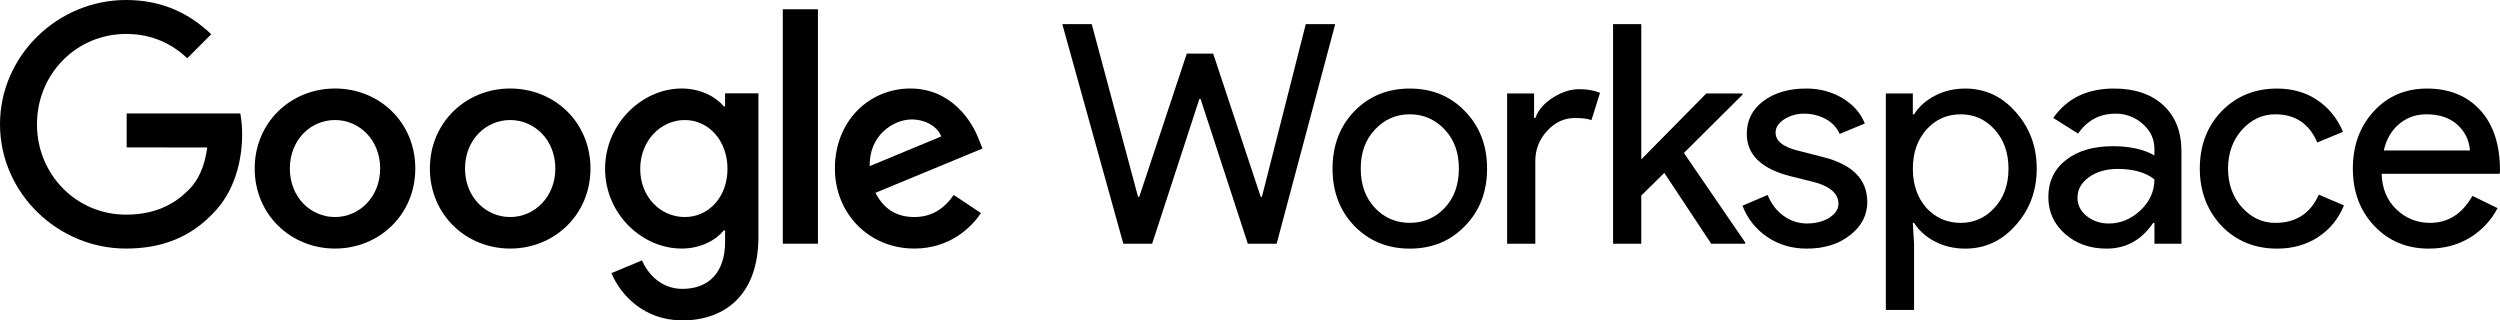
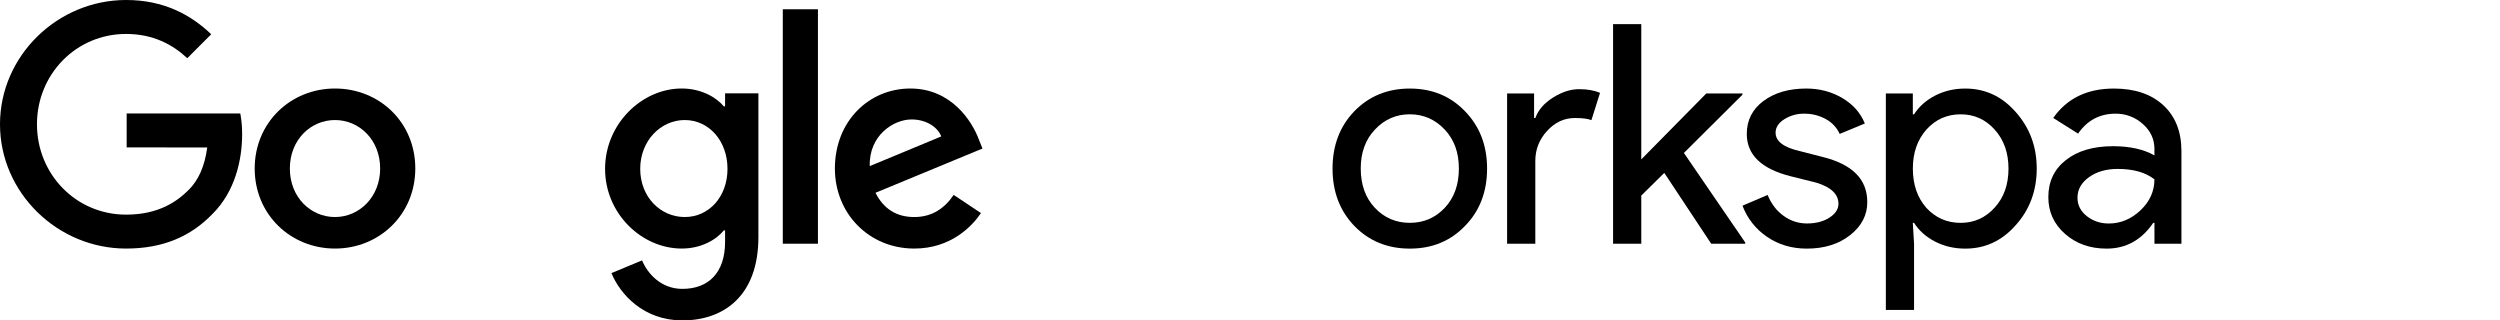
<svg xmlns="http://www.w3.org/2000/svg" id="Ebene_2" data-name="Ebene 2" viewBox="0 0 3995 512">
  <g id="Ebene_1-2" data-name="Ebene 1">
    <g>
-       <polygon points="2086.62 38.61 2133.66 38.61 2040.07 389.45 1994.01 389.45 1918.55 158.17 1916.59 158.17 1841.13 389.45 1795.07 389.45 1697.56 38.61 1744.6 38.61 1818.59 314.48 1820.55 314.48 1896.5 85.65 1938.64 85.65 2014.59 314.48 2016.55 314.48 2086.62 38.61" />
      <g>
        <path d="M2129.4,269.4c0-36.91,11.6-67.45,34.79-91.63,23.52-24.17,53.08-36.26,88.69-36.26s65.01,12.09,88.2,36.26c23.52,24.18,35.28,54.72,35.28,91.63s-11.76,67.78-35.28,91.63c-23.2,24.18-52.6,36.27-88.2,36.26s-65.16-12.1-88.69-36.29c-23.2-24.17-34.8-54.71-34.79-91.63M2174.48,269.37c0,25.81,7.51,46.72,22.54,62.72s33.65,24,55.86,24,40.83-8,55.86-24,22.54-36.91,22.54-62.72-7.51-46.22-22.54-62.23c-15.33-16.33-33.95-24.49-55.86-24.5-21.91,0-40.53,8.17-55.88,24.53-15.03,16-22.55,36.74-22.54,62.23" />
        <path d="M2453.43,389.45h-45.08v-240.1h43.12v39.2h2c4.57-12.74,13.97-23.6,28.18-32.59s28.18-13.48,41.89-13.47c13.06,0,24.17,1.96,33.32,5.88l-13.76,43.63c-5.56-2.28-14.38-3.42-26.46-3.43-16.99,0-31.77,6.86-44.34,20.58-12.57,13.72-18.86,29.72-18.87,48v132.3Z" />
        <polygon points="2788.88 389.45 2734.49 389.45 2659.52 276.26 2622.77 312.52 2622.77 389.45 2577.69 389.45 2577.69 38.61 2622.77 38.61 2622.77 254.7 2726.65 149.35 2784.47 149.35 2784.47 151.31 2690.88 244.41 2788.88 387.49 2788.88 389.45" />
        <path d="M2983.94,322.81c0,20.91-9.15,38.55-27.44,52.92s-41.32,21.55-69.09,21.56c-24.17,0-45.41-6.29-63.7-18.87-17.92-12.1-31.62-29.48-39.2-49.73l40.18-17.15c5.88,14.38,14.46,25.57,25.73,33.56,10.74,7.83,23.7,12.04,37,12,14.38,0,26.38-3.1,36-9.31,9.62-6.21,14.44-13.56,14.45-22.05,0-15.33-11.76-26.6-35.28-33.81l-41.16-10.29c-46.7-11.76-70.05-34.31-70.06-67.64,0-21.88,8.9-39.44,26.71-52.68s40.59-19.85,68.35-19.84c21.24,0,40.43,5.06,57.58,15.19s29.15,23.68,36,40.67l-40.17,16.66c-4.61-10.16-12.44-18.52-22.29-23.77-10.59-5.79-22.49-8.74-34.55-8.57-11.16-.17-22.14,2.9-31.6,8.82-9.33,5.88-14,13.07-14,21.56,0,13.72,12.9,23.52,38.71,29.4l36.26,9.31c47.69,11.76,71.54,35.76,71.54,72" />
        <path d="M3140.49,397.29c-17.64,0-33.73-3.76-48.26-11.27s-25.72-17.48-33.57-29.89h-2l2,33.32v105.84h-45.08V149.35h43.12v33.32h2c7.84-12.41,19.03-22.37,33.57-29.89,14.54-7.52,30.63-11.28,48.26-11.27,31.68,0,58.47,12.41,80.36,37.24,22.54,25.16,33.81,55.38,33.81,90.65s-11.27,65.83-33.81,90.65c-21.89,24.83-48.67,37.24-80.36,37.24M3133.18,356.13c21.56,0,39.69-8.17,54.39-24.5,14.67-16,22-36.74,22-62.23,0-25.15-7.33-45.89-22-62.23-14.67-16.34-32.8-24.51-54.39-24.5-21.89,0-40.18,8.17-54.88,24.5-14.38,16.34-21.57,37.08-21.56,62.23,0,25.48,7.19,46.39,21.56,62.72,14.67,16,32.96,24,54.88,24" />
        <path d="M3378.14,141.51c33.33,0,59.63,8.9,78.89,26.7s28.9,42.22,28.91,73.26v148h-43.12v-33.34h-2c-18.62,27.44-43.45,41.16-74.48,41.16-26.46,0-48.59-7.84-66.4-23.52s-26.71-35.28-26.7-58.8c0-24.82,9.39-44.58,28.17-59.29,18.78-14.71,43.85-22.06,75.22-22.05,26.78,0,48.83,4.9,66.15,14.7v-10.33c0-15.68-6.21-28.99-18.62-39.94-11.95-10.77-27.53-16.63-43.61-16.41-25.16,0-45.09,10.62-59.78,31.85l-39.69-25c21.88-31.33,54.21-47,97-47M3319.83,316c0,11.76,4.98,21.56,14.94,29.4,9.96,7.84,21.63,11.76,35,11.76,18.94,0,35.84-7.02,50.71-21.07,14.87-14.05,22.3-30.54,22.3-49.49-14.05-11.1-33.65-16.65-58.8-16.66-18.3,0-33.57,4.41-45.82,13.23-12.25,8.82-18.36,19.76-18.33,32.83" />
-         <path d="M3638.77,397.29c-35.61,0-65.18-12.09-88.69-36.26-23.2-24.82-34.8-55.36-34.79-91.63,0-36.91,11.6-67.45,34.79-91.63,23.52-24.17,53.08-36.26,88.69-36.26,24.5,0,45.9,6.12,64.19,18.37,18.29,12.25,32.01,29.15,41.16,50.72l-41.12,17.15c-12.74-30.05-35.12-45.08-67.13-45.08-20.58,0-38.38,8.33-53.41,25-14.7,16.67-22.05,37.25-22.05,61.74s7.35,45.07,22.05,61.74c15.02,16.67,32.82,25,53.41,25,32.99,0,56.19-15.03,69.58-45.08l40.18,17.15c-8.82,21.56-22.62,38.46-41.41,50.71-18.79,12.25-40.59,18.37-65.41,18.38" />
-         <path d="M3881.36,397.29c-35.28,0-64.35-12.09-87.22-36.26s-34.3-54.72-34.3-91.63,11.11-67.04,33.32-91.39c22.21-24.35,50.63-36.51,85.26-36.5,35.6,0,63.93,11.51,85,34.54,21.07,23.03,31.59,55.29,31.58,96.78l-.49,4.9h-188.61c.67,23.52,8.51,42.47,23.52,56.84,15.01,14.37,32.98,21.56,53.9,21.56,28.74,0,51.28-14.37,67.62-43.12l40.18,19.6c-10.25,19.7-25.77,36.15-44.84,47.53-19.11,11.43-40.75,17.14-64.92,17.15M3809.36,240.49h137.64c-1.33-16.67-8.11-30.47-20.34-41.41-12.23-10.94-28.64-16.41-49.24-16.41-16.99,0-31.61,5.23-43.86,15.68-12.25,10.45-20.33,24.5-24.25,42.14" />
      </g>
      <g>
        <path d="M202.4,235.58v-54.26h181.6c2.02,10.97,3,22.11,2.93,33.27,0,40.68-11.13,91.06-47,126.9-34.87,36.33-79.42,55.71-138.5,55.71C92,397.2,0,308.07,0,198.6S92,0,201.45,0c60.55,0,103.63,23.74,136.08,54.74l-38.26,38.26c-23.27-21.79-54.72-38.75-97.82-38.75-79.9,0-142.37,64.42-142.37,144.35s62.47,144.4,142.37,144.4c51.82,0,81.36-20.83,100.24-39.72,15.39-15.39,25.53-37.47,29.46-67.65l-128.75-.05Z" />
        <path d="M663.64,269.32c0,73.68-57.64,127.88-128.32,127.88s-128.32-54.2-128.32-127.88,57.63-127.88,128.34-127.88,128.32,53.77,128.32,127.88M607.49,269.32c0-46-33.41-77.5-72.15-77.5s-72.16,31.48-72.16,77.5,33.41,77.5,72.16,77.5,72.15-32,72.15-77.5" />
-         <path d="M943.59,269.32c0,73.68-57.59,127.88-128.32,127.88s-128.33-54.2-128.33-127.88,57.62-127.88,128.33-127.88,128.32,53.77,128.32,127.88M887.42,269.32c0-46-33.41-77.5-72.15-77.5s-72.16,31.48-72.16,77.5,33.41,77.5,72.16,77.5,72.15-32,72.15-77.5" />
        <path d="M1211.93,149.19v229.6c0,94.46-55.69,133.21-121.55,133.21-62,0-99.28-41.66-113.32-75.56l48.94-20.35c8.71,20.83,30,45.53,64.41,45.53,42.13,0,68.28-26.16,68.28-75.08v-18.4h-1.94c-12.59,15.5-36.8,29.06-67.31,29.06-63.93,0-122.52-55.71-122.52-127.39s58.59-128.37,122.52-128.37c30.51,0,54.72,13.56,67.31,28.58h1.94v-20.83h53.24ZM1162.53,269.81c0-45.05-30-78-68.28-78s-71.19,32.94-71.19,78,32.45,77,71.19,77,68.28-32.45,68.28-77" />
        <rect x="1250.9" y="14.82" width="56.17" height="374.63" />
        <path d="M1524,311.46l43.58,29.06c-14,20.83-47.94,56.68-106.54,56.68-72.64,0-126.88-56.19-126.88-127.88,0-76,54.73-127.88,120.58-127.88s98.79,52.8,109.45,81.38l5.81,14.53-171,70.72c13.08,25.67,33.42,38.75,62,38.75s48.43-14,63-35.36M1389.85,265.46l114.29-47.46c-6.3-16-25.18-27.12-47.46-27.12-28.57,0-68.28,25.19-66.83,74.6" />
      </g>
    </g>
  </g>
</svg>